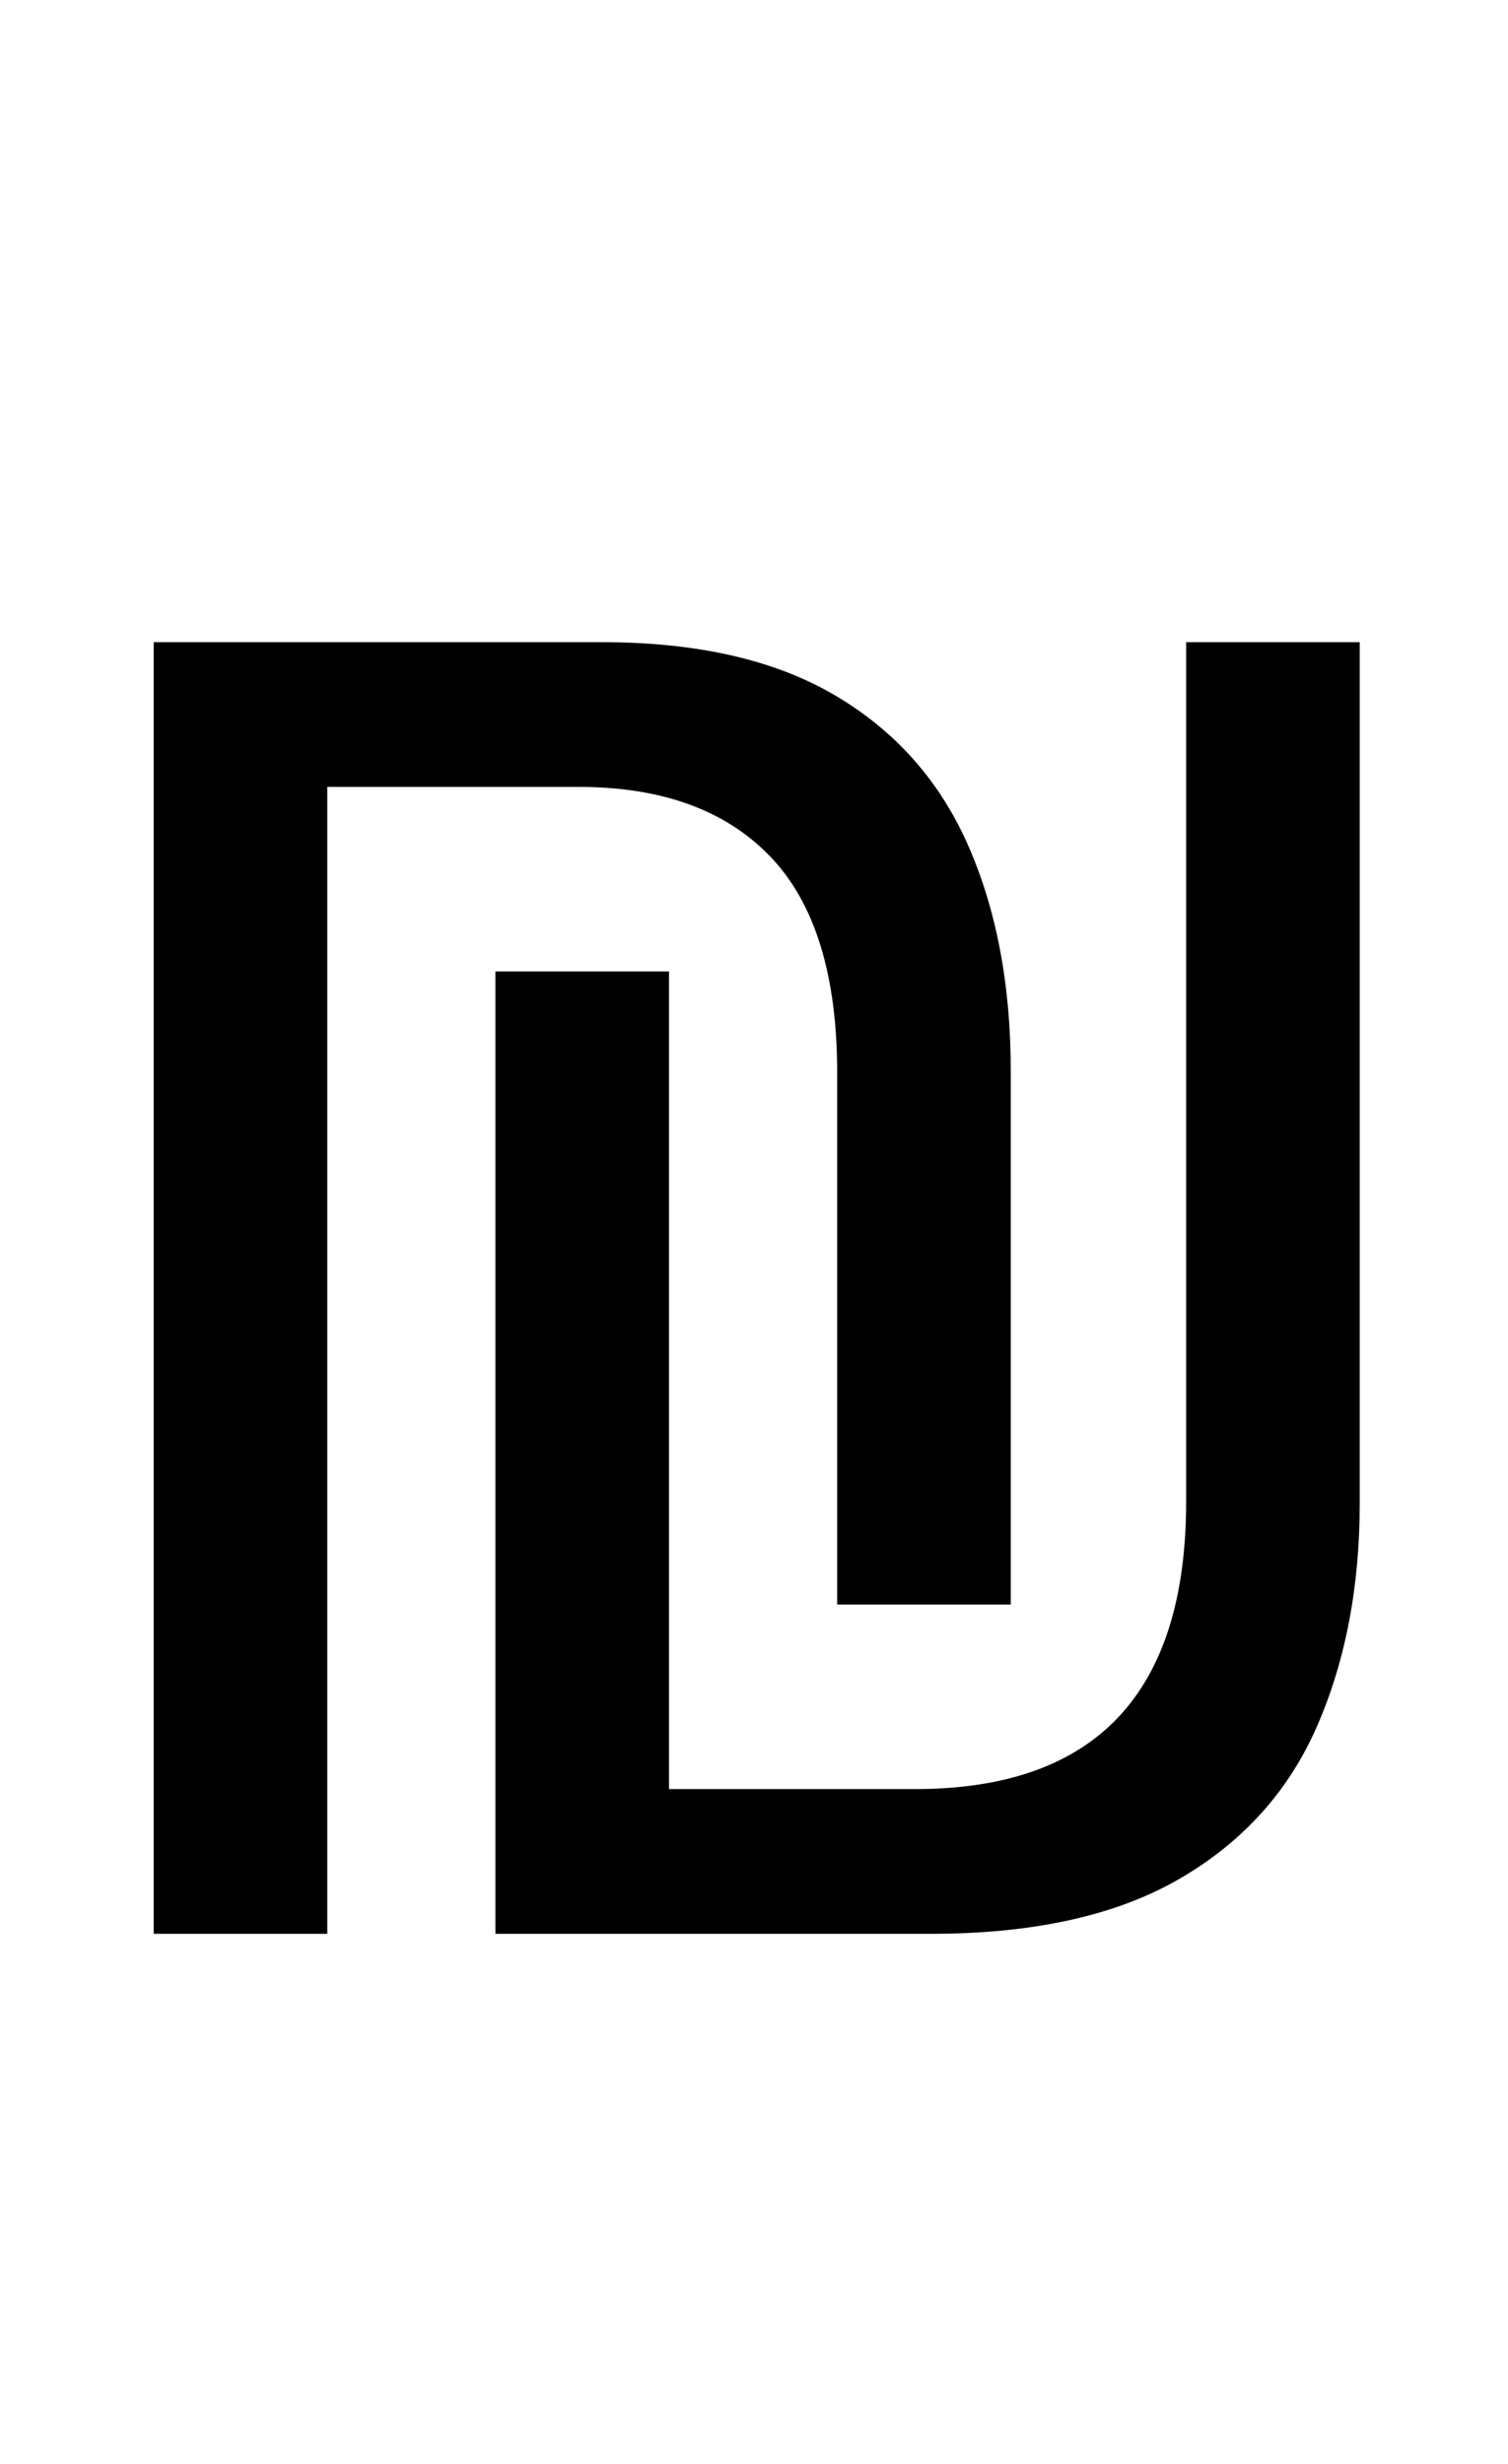
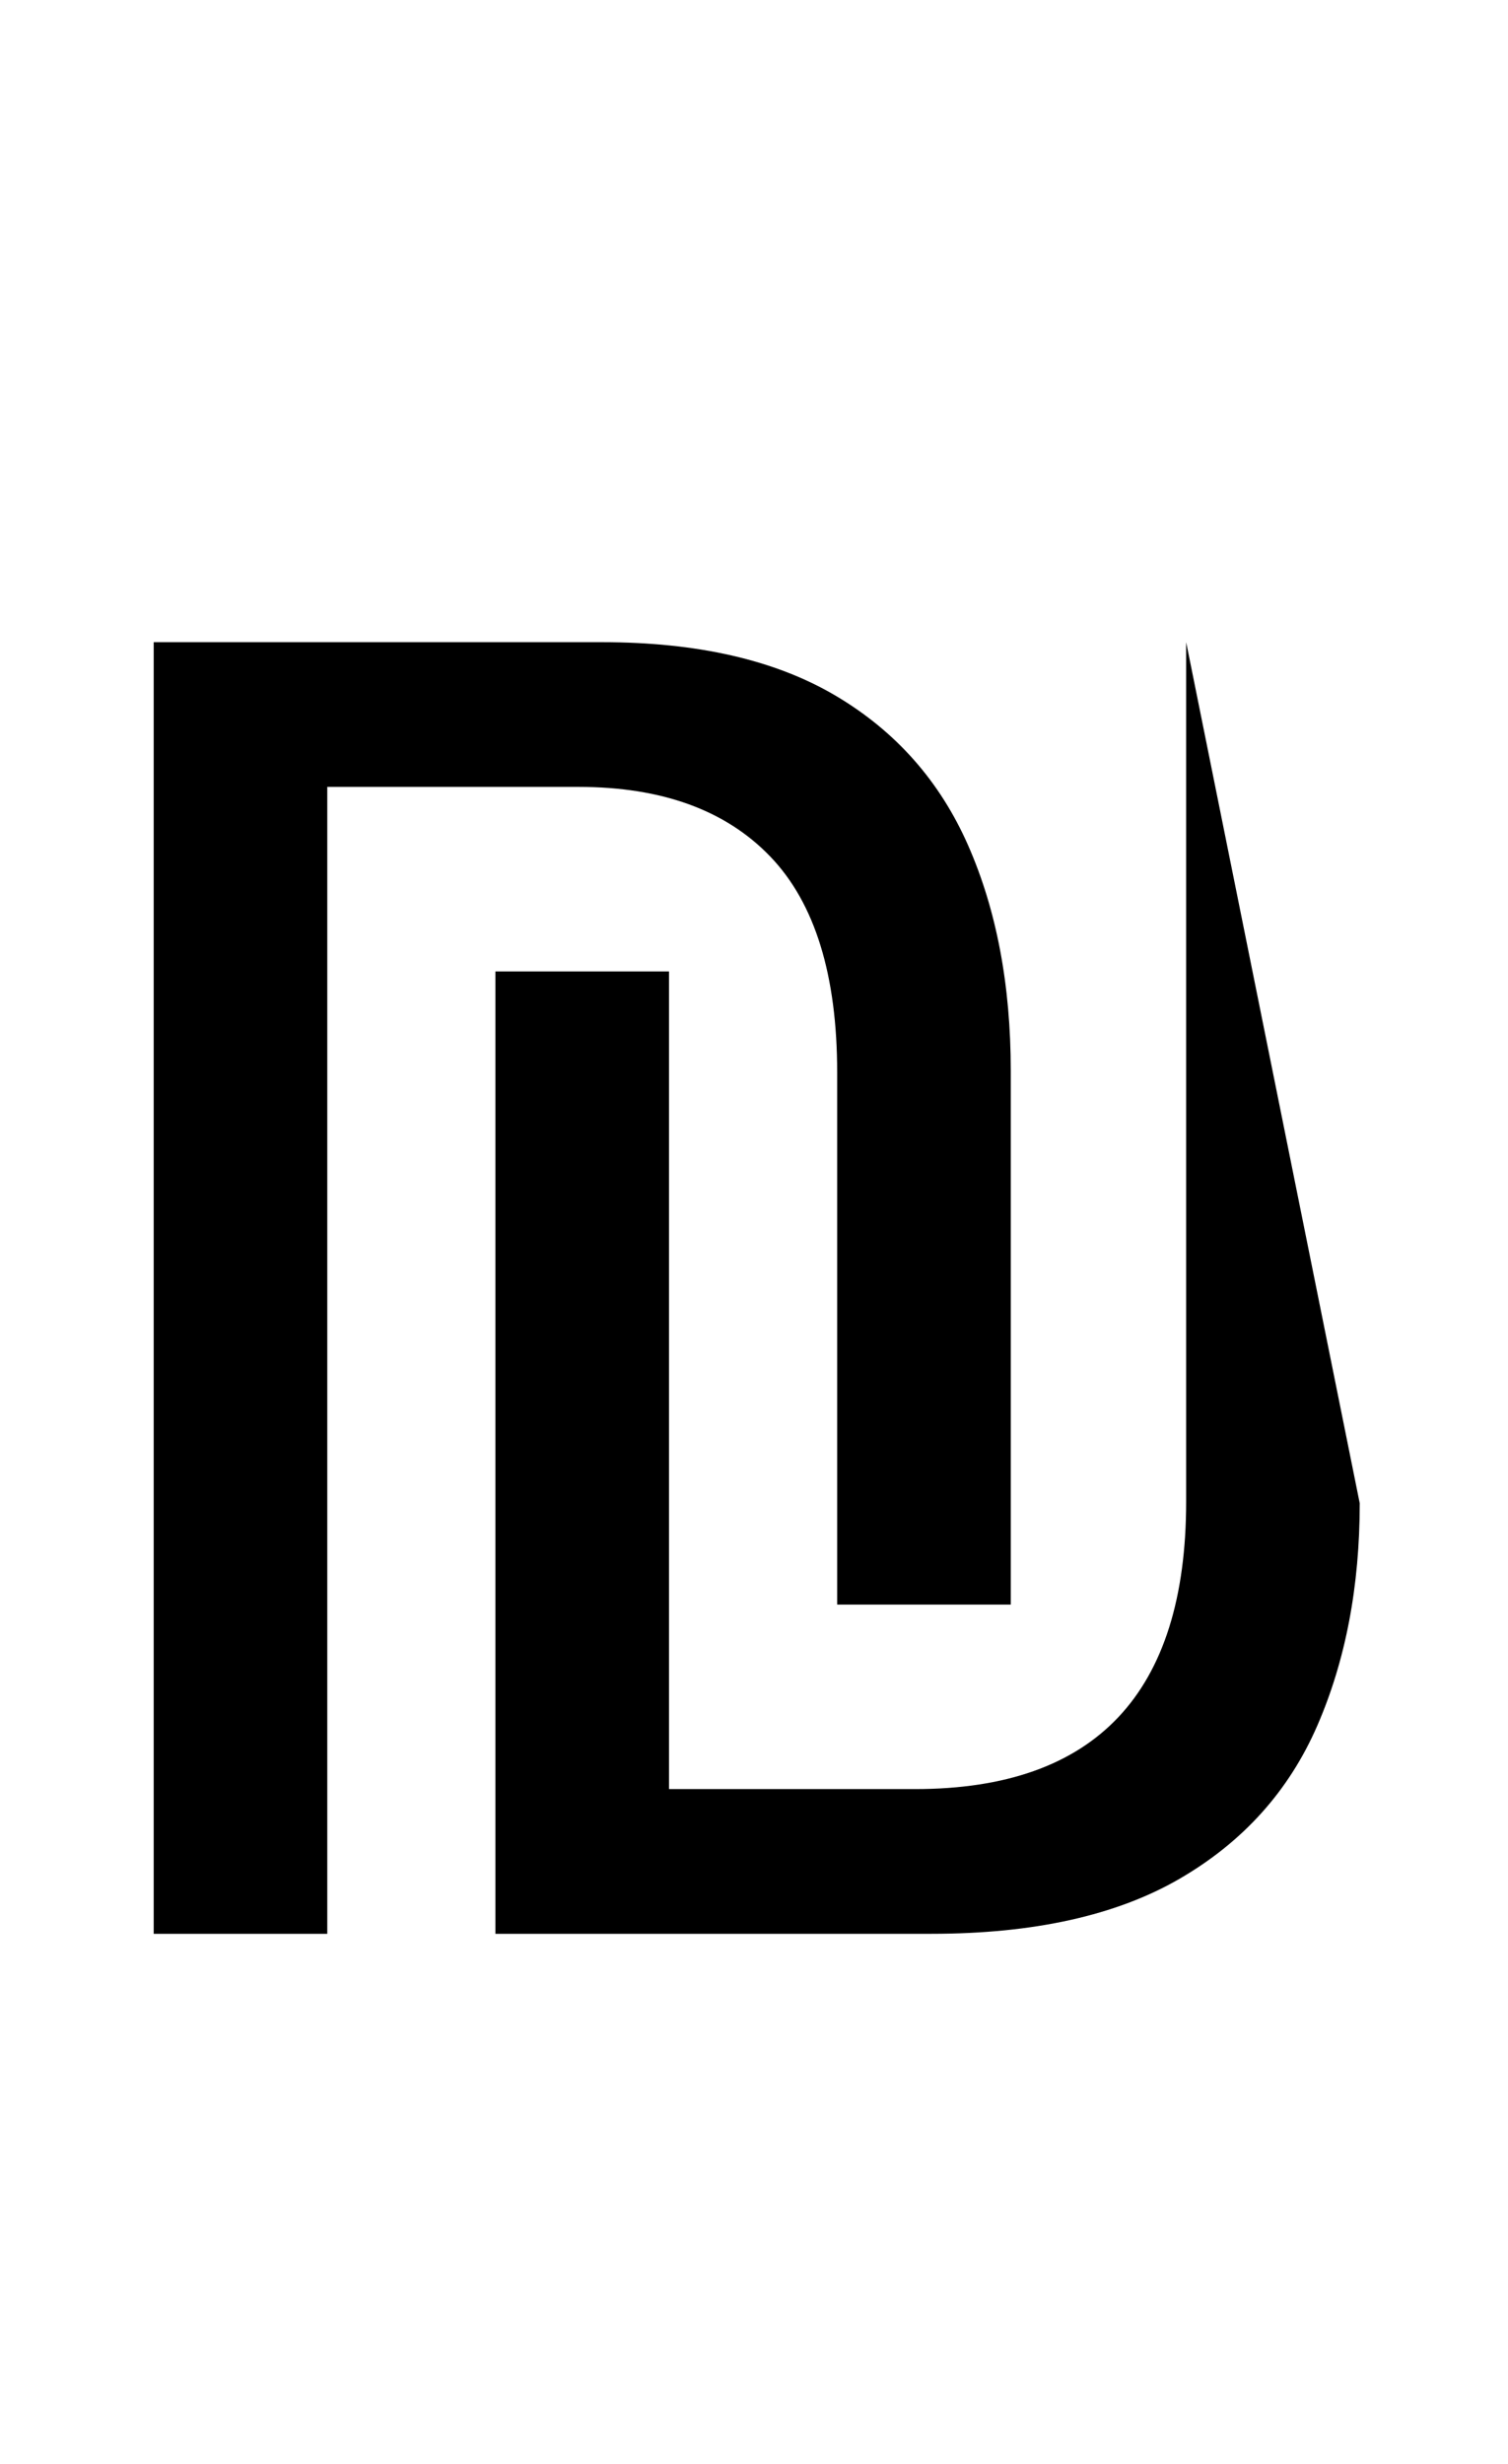
<svg xmlns="http://www.w3.org/2000/svg" width="166.8" height="272.4">
-   <path fill="black" d="M36.20 213.80L17 213.80L17 71L66.60 71Q82.40 71 92.40 76.90Q102.40 82.80 107.10 93.50Q111.80 104.20 111.80 118.40L111.80 118.40L111.80 177.40L92.60 177.40L92.60 118.60Q92.60 102.40 85.20 94.70Q77.80 87 64 87L64 87L36.20 87L36.20 213.80ZM54.80 213.80L54.80 107.40L74 107.40L74 197.80L101.20 197.80Q131.20 197.80 131.20 166L131.20 166L131.20 71L150.40 71L150.40 166.20Q150.40 180 145.70 190.80Q141 201.60 130.50 207.70Q120 213.80 103 213.80L103 213.80L54.80 213.80Z" />
+   <path fill="black" d="M36.20 213.80L17 213.80L17 71L66.60 71Q82.40 71 92.40 76.90Q102.40 82.80 107.10 93.50Q111.80 104.20 111.80 118.40L111.80 118.40L111.80 177.40L92.60 177.40L92.60 118.60Q92.60 102.40 85.20 94.70Q77.80 87 64 87L64 87L36.20 87L36.20 213.80ZM54.80 213.80L54.80 107.40L74 107.40L74 197.80L101.20 197.80Q131.20 197.80 131.20 166L131.20 166L131.20 71L150.40 166.20Q150.40 180 145.70 190.80Q141 201.60 130.50 207.70Q120 213.80 103 213.80L103 213.80L54.80 213.80Z" />
</svg>